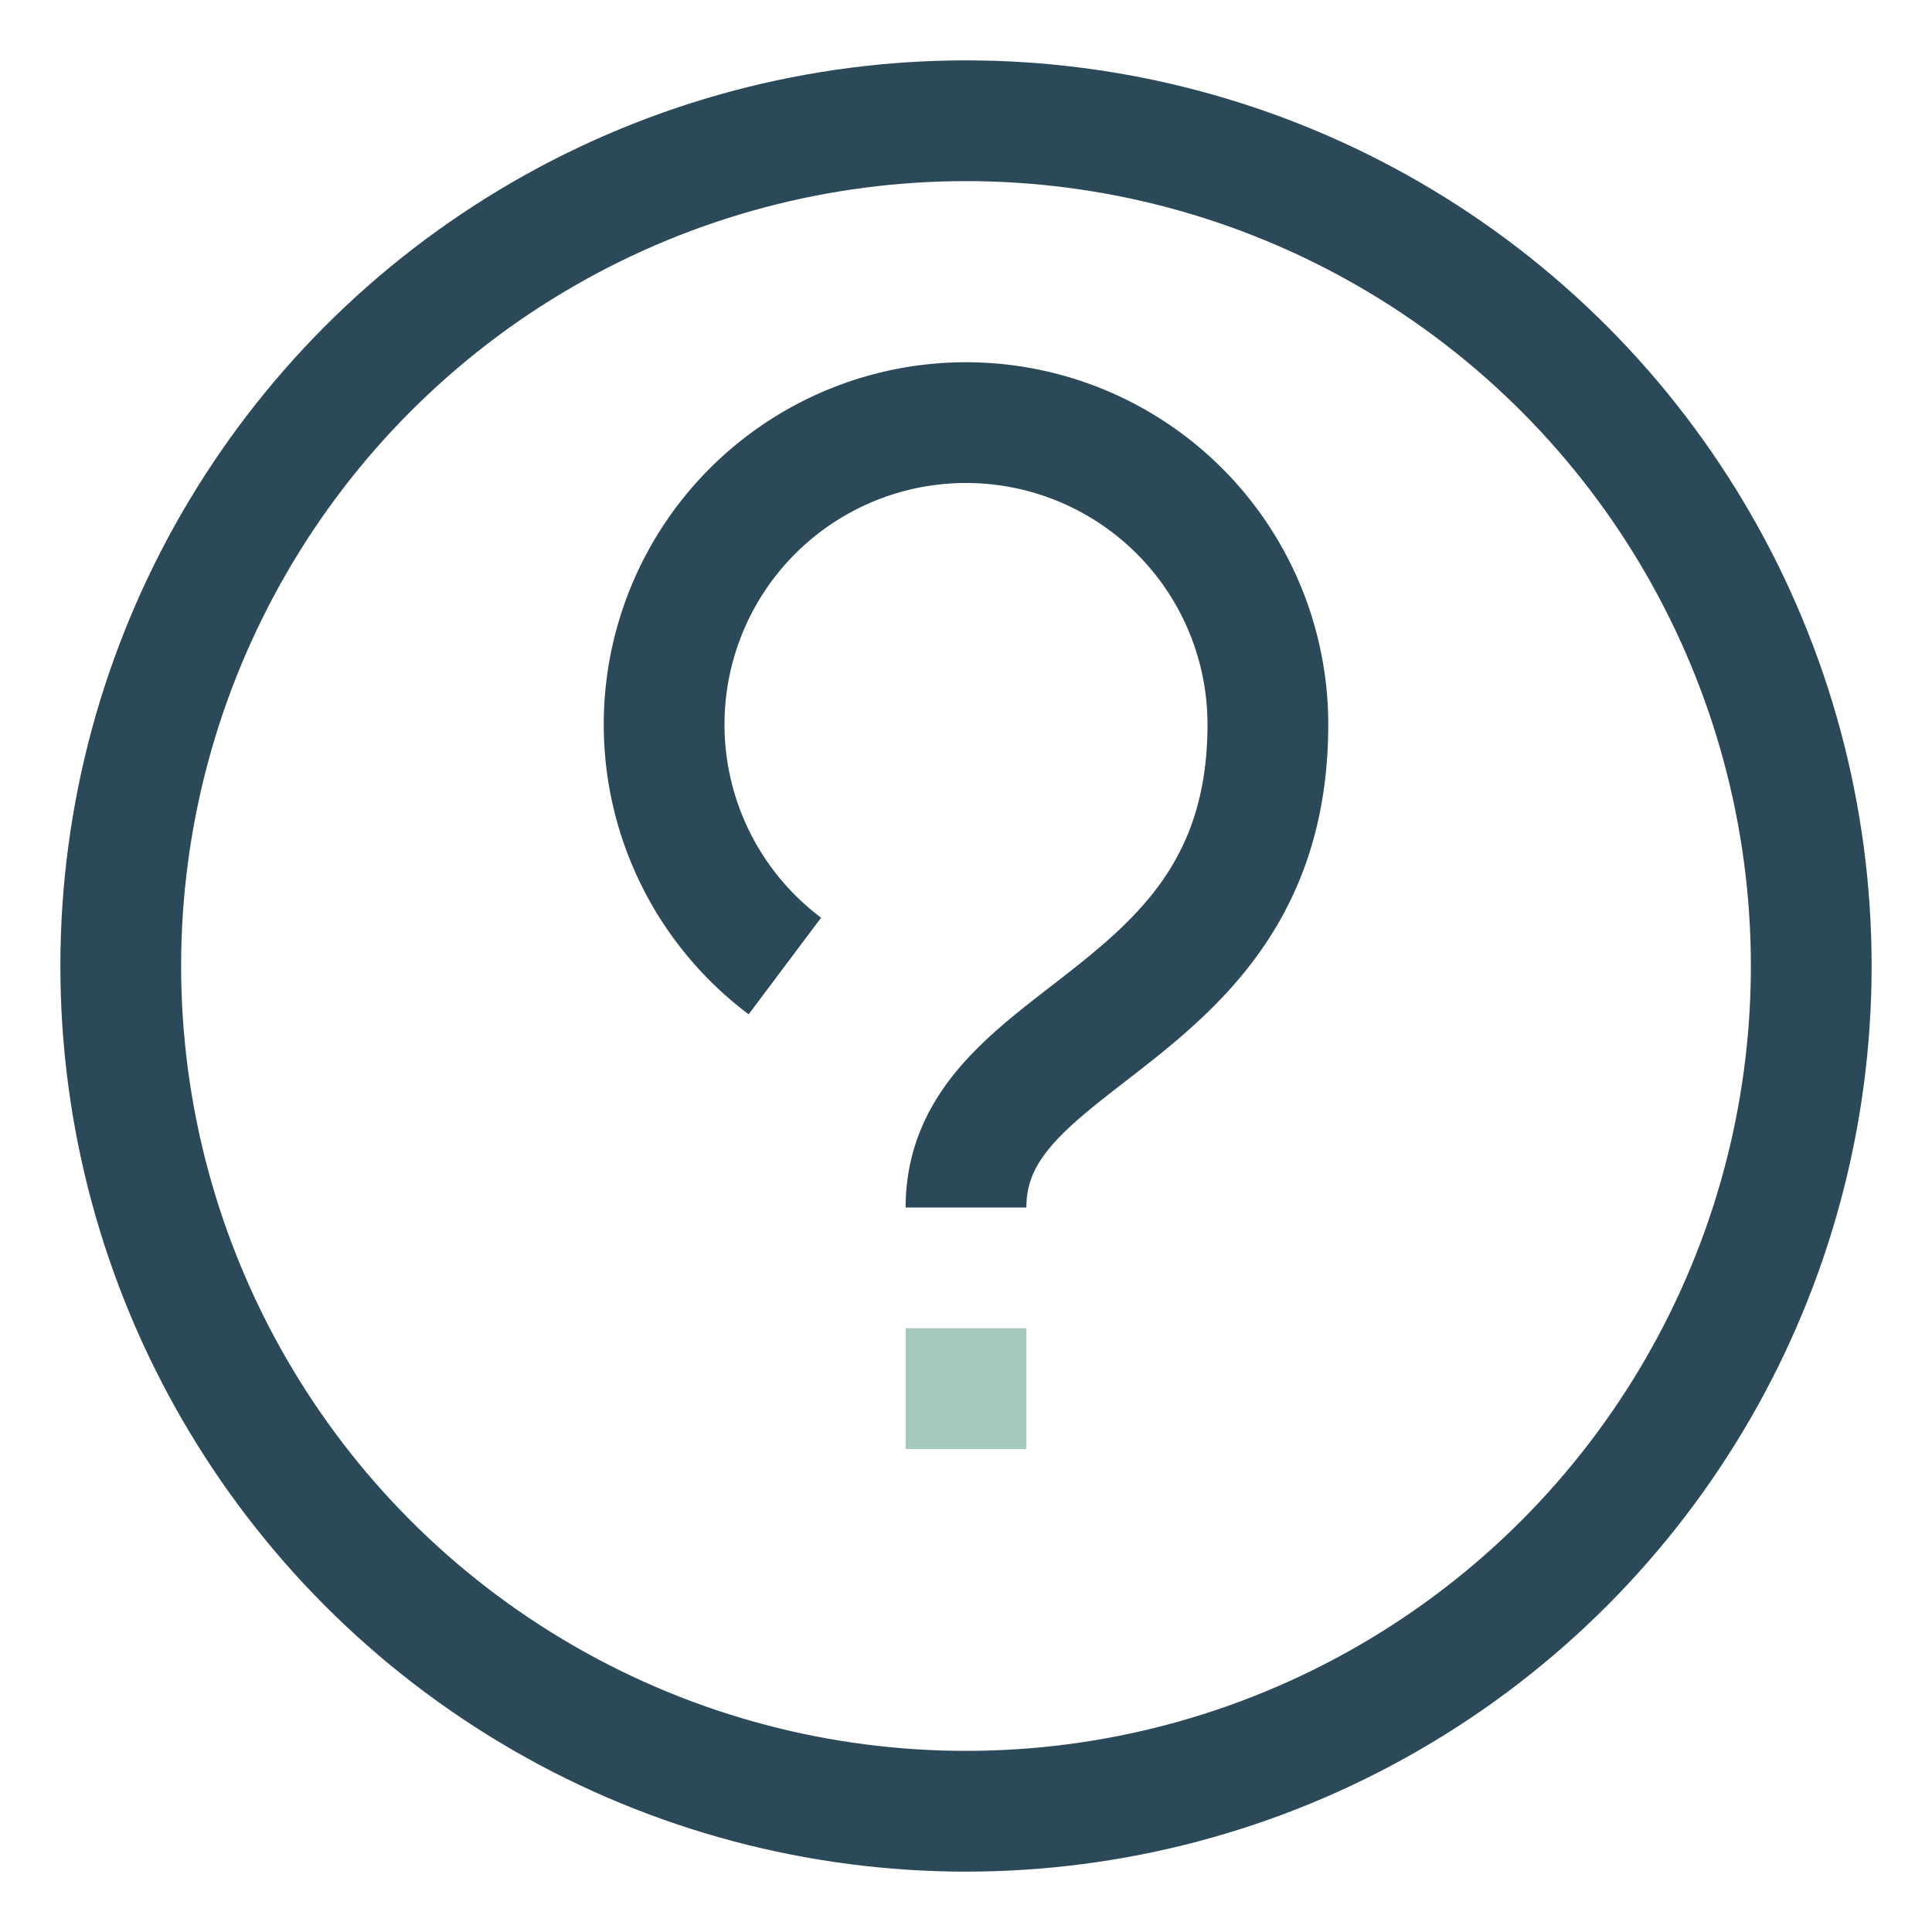
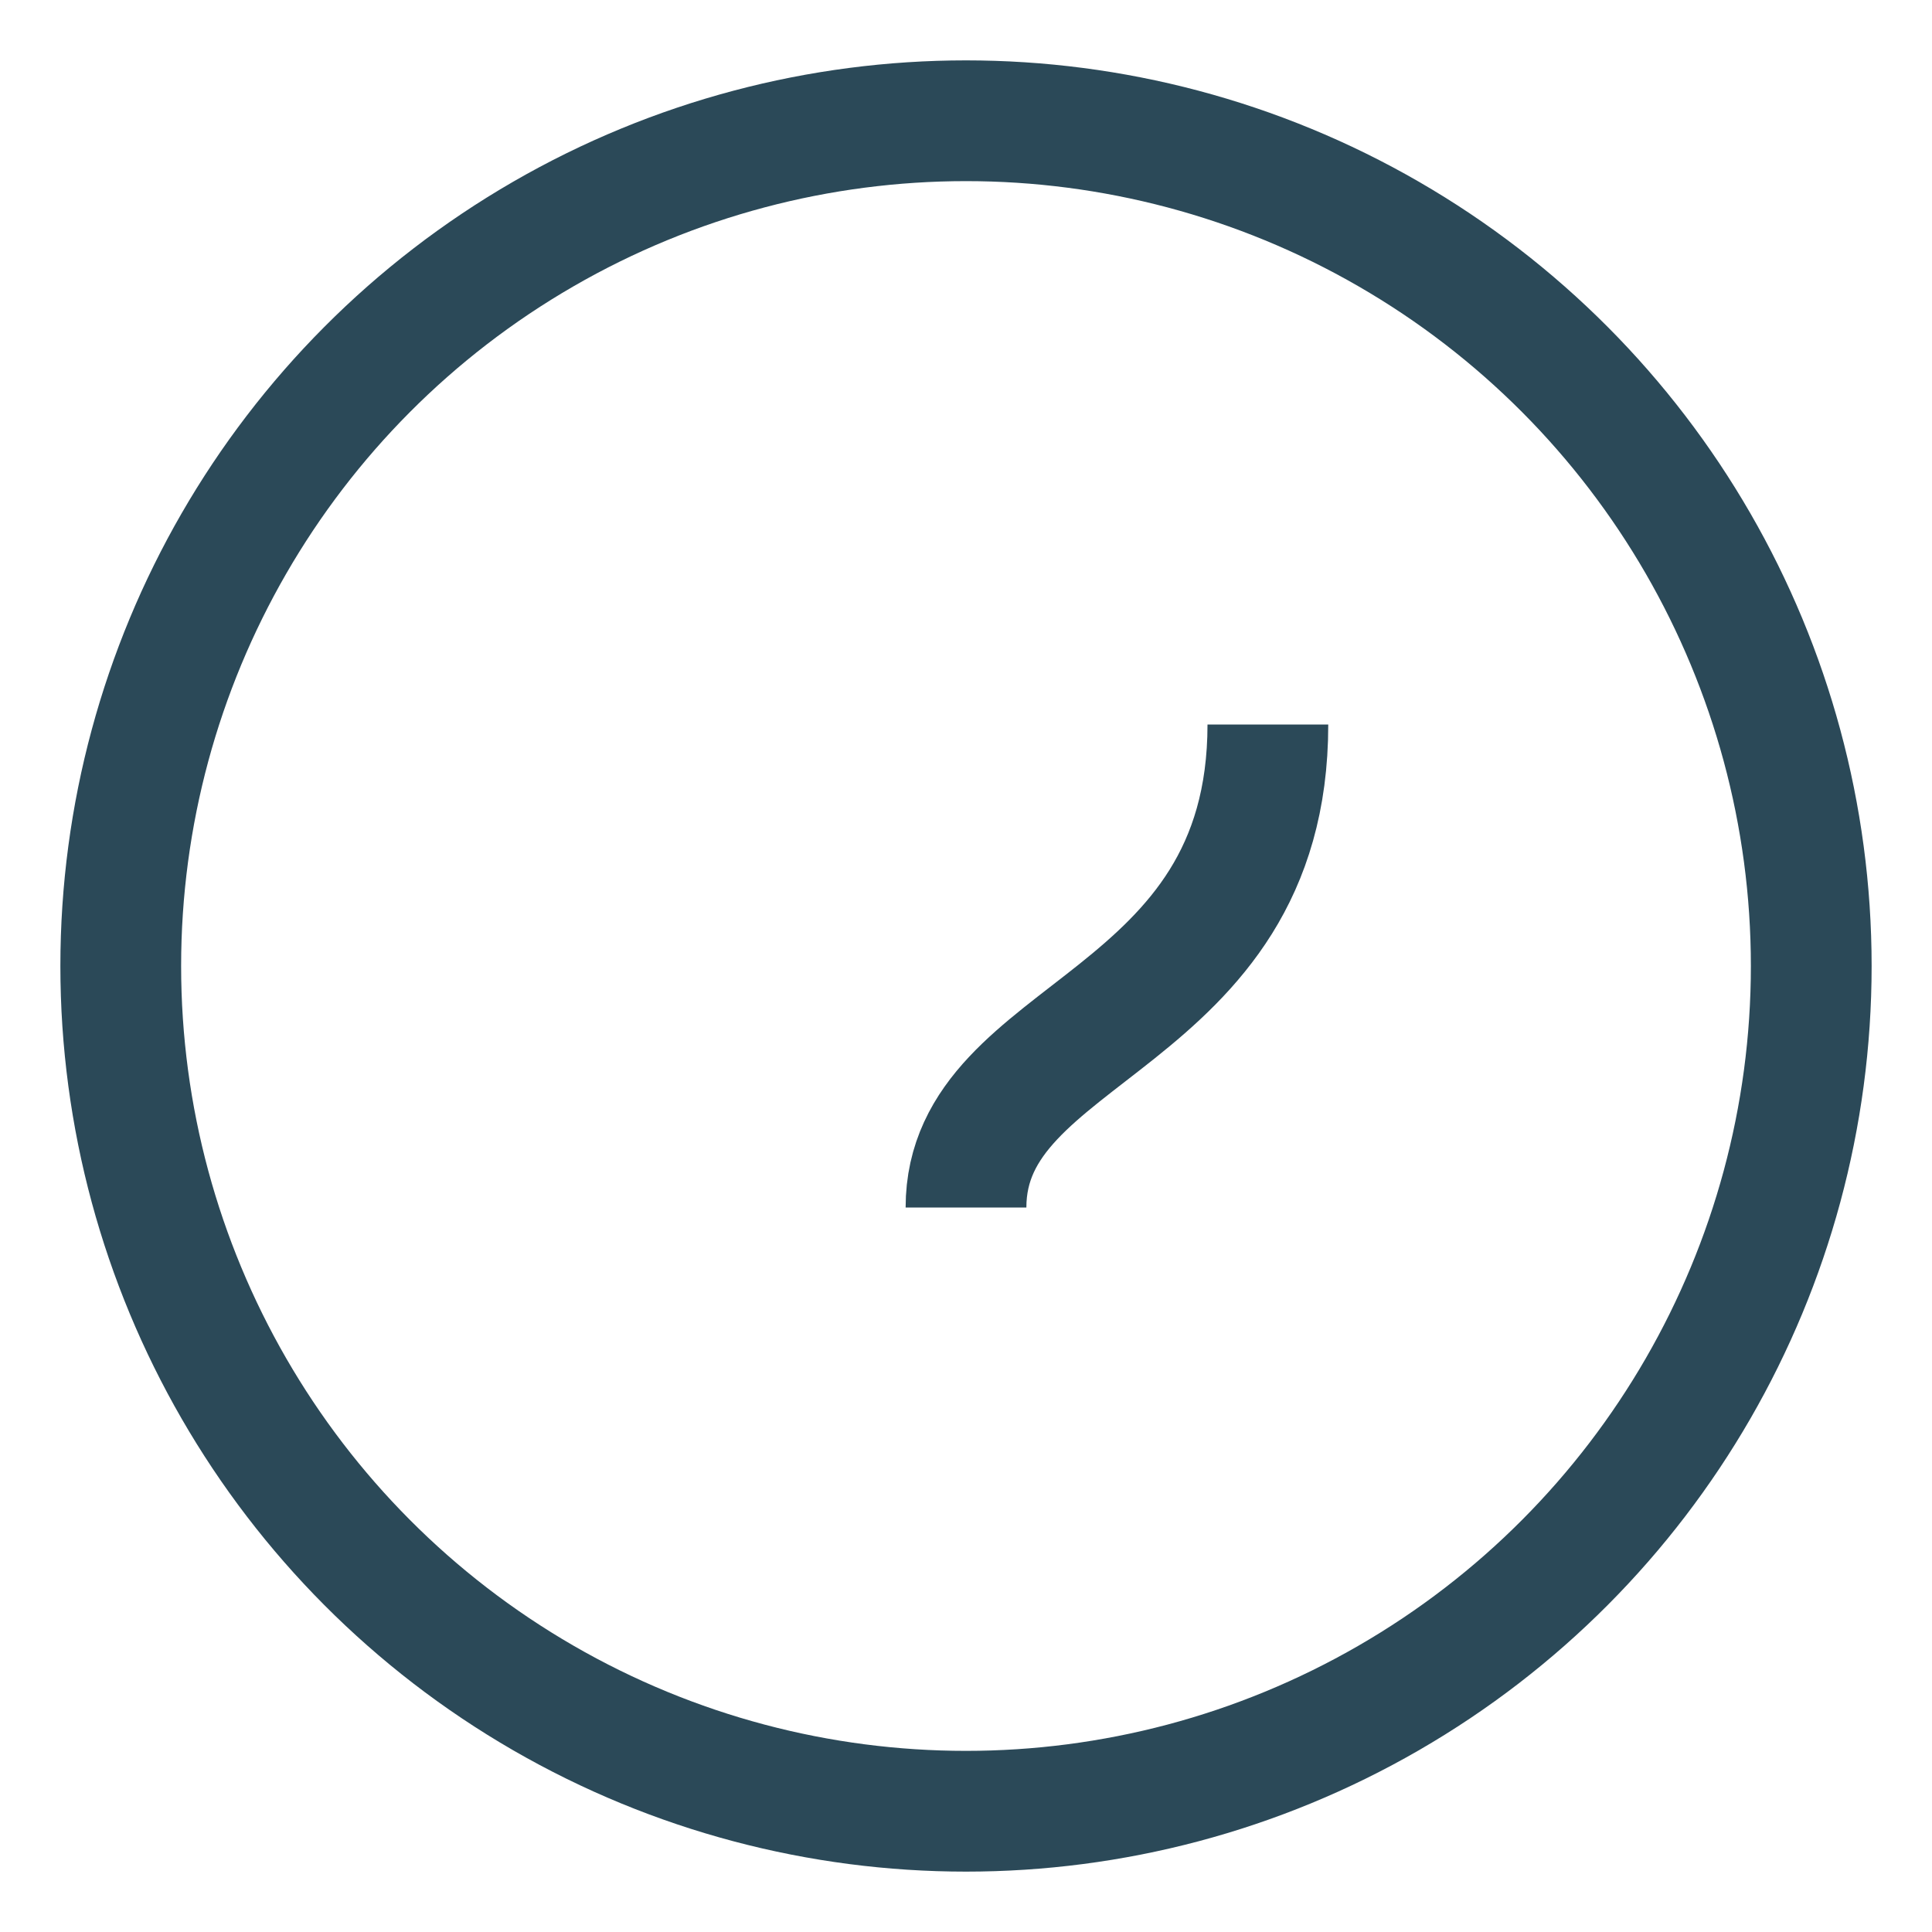
<svg xmlns="http://www.w3.org/2000/svg" width="32" height="32" viewBox="0 0 32 32">
  <circle cx="16" cy="16" r="14" fill="none" stroke="#2B4958" stroke-width="2" />
-   <path d="M16 22v2" stroke="#A6C9BE" stroke-width="2" />
-   <path d="M16 20c0-3 5-3 5-8a5 5 0 1 0-8 4" fill="none" stroke="#2B4958" stroke-width="2" />
+   <path d="M16 20c0-3 5-3 5-8" fill="none" stroke="#2B4958" stroke-width="2" />
</svg>